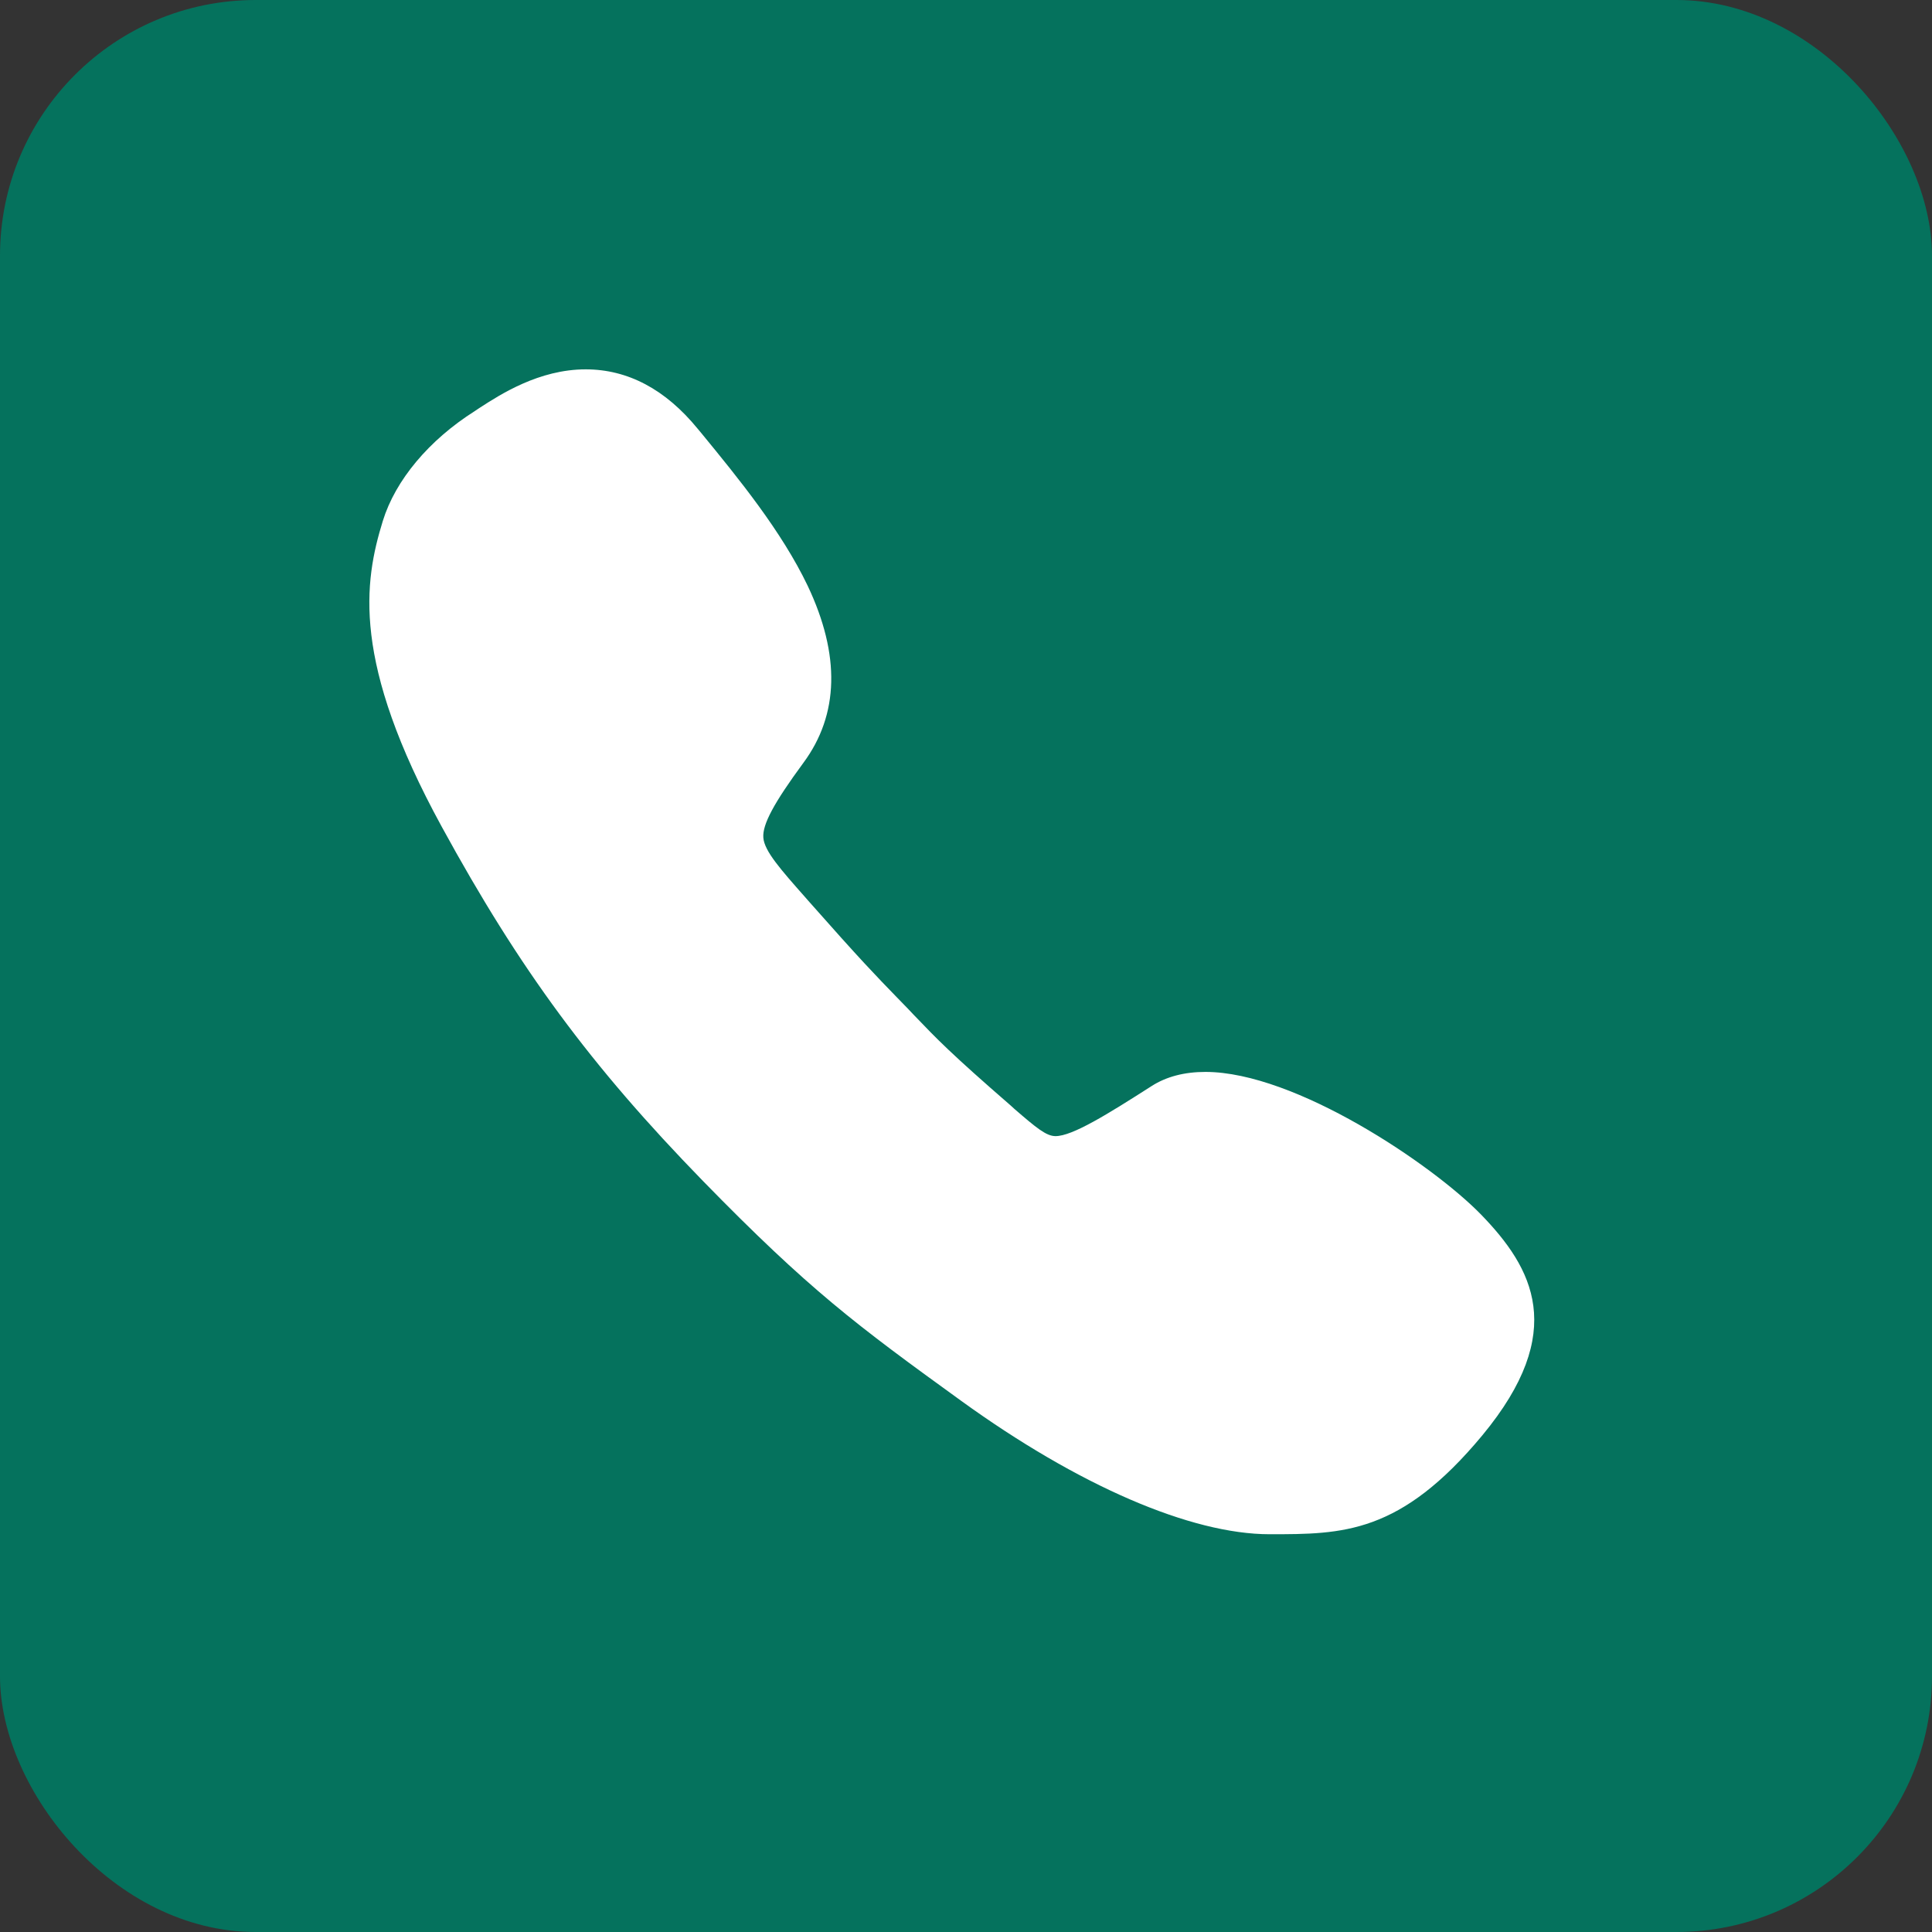
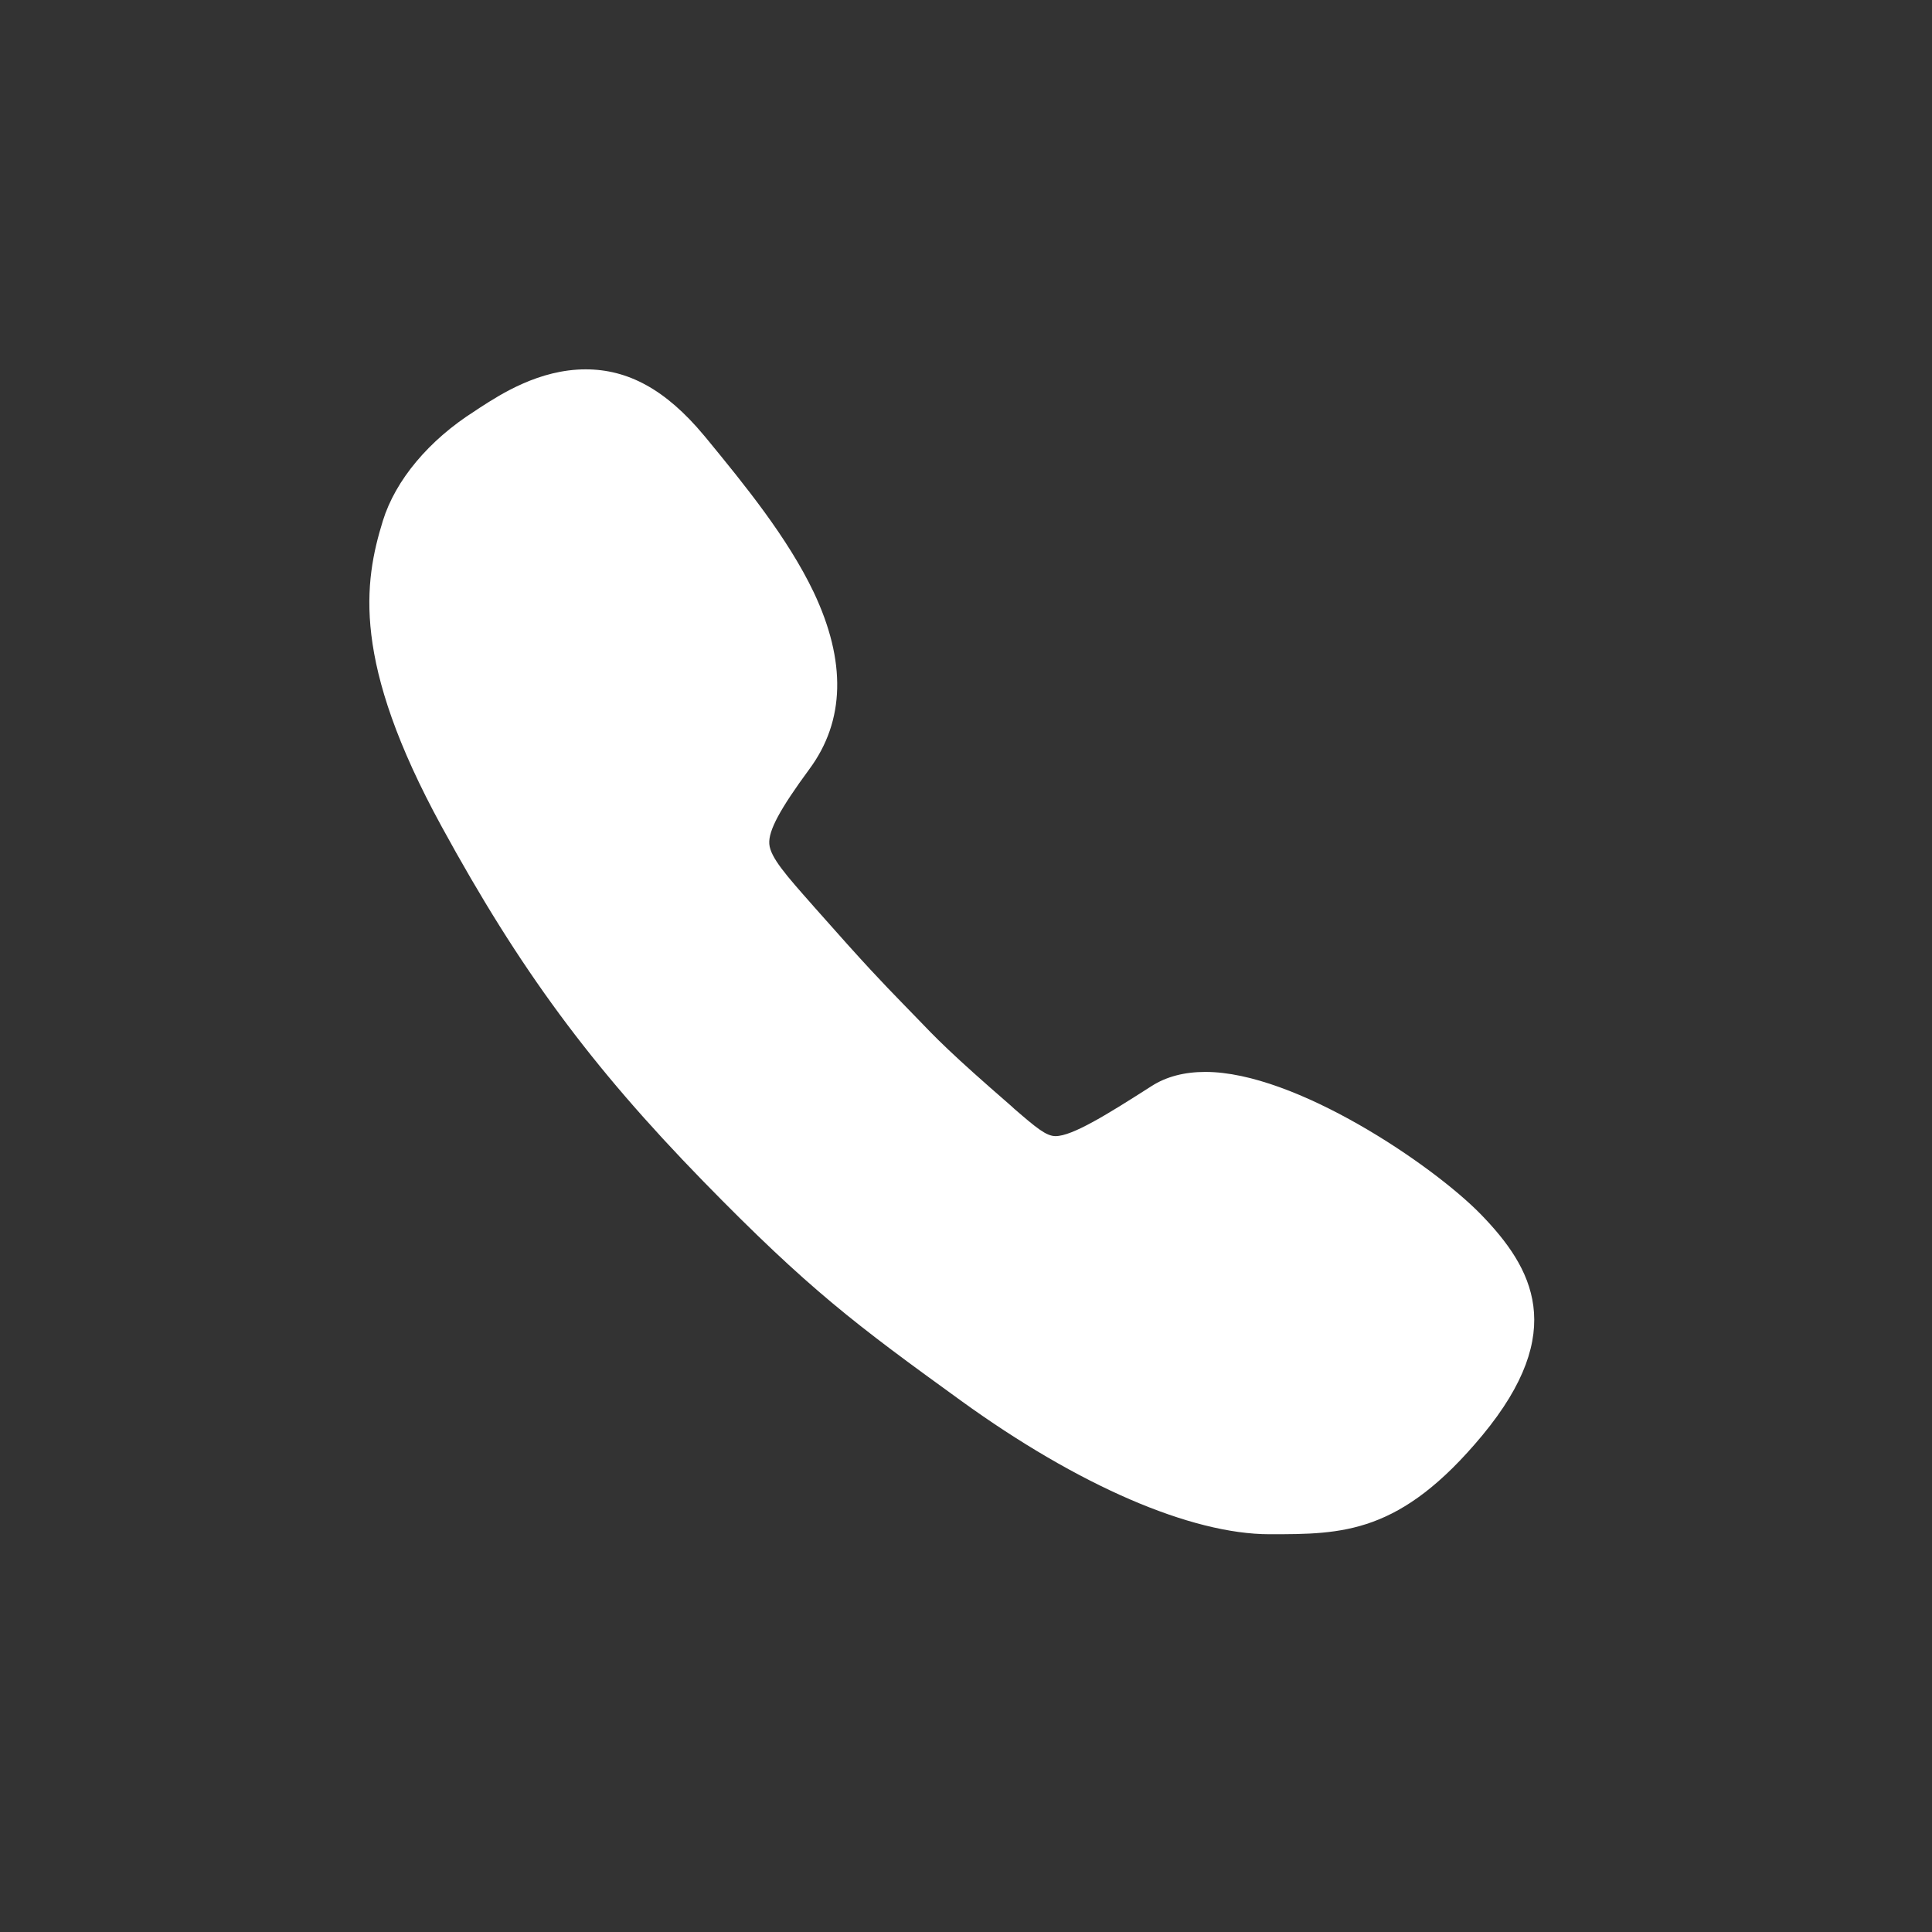
<svg xmlns="http://www.w3.org/2000/svg" width="68" height="68" fill="none">
  <rect width="100%" height="100%" fill="#333333" stroke="none" />
-   <rect width="68" height="68" rx="9" fill="#05725D" />
-   <path d="M52.128 42.748c-1.7-1.747-6.534-5.02-9.701-5.02-.734 0-1.374.163-1.899.501-1.548.99-2.783 1.759-3.377 1.759-.326 0-.675-.291-1.444-.955l-.128-.117c-2.132-1.852-2.586-2.33-3.413-3.191l-.21-.222c-.15-.151-.279-.29-.407-.419-.722-.745-1.246-1.281-3.098-3.378l-.081-.093c-.885-1.002-1.468-1.654-1.503-2.131-.035-.466.373-1.223 1.41-2.633 1.257-1.7 1.304-3.797.151-6.231-.92-1.922-2.422-3.763-3.75-5.382l-.117-.14C23.421 13.7 22.093 13 20.613 13c-1.642 0-3.004.885-3.726 1.351-.059.035-.117.082-.175.117-1.619 1.025-2.795 2.434-3.238 3.867-.664 2.154-1.106 4.95 2.073 10.762 2.749 5.032 5.241 8.41 9.2 12.475 3.728 3.82 5.381 5.055 9.085 7.734C37.955 52.288 41.914 54 44.686 54c2.574 0 4.6 0 7.489-3.483 3.028-3.657 1.77-5.893-.047-7.769z" fill="#fff" />
+   <path d="M52.128 42.748c-1.7-1.747-6.534-5.02-9.701-5.02-.734 0-1.374.163-1.899.501-1.548.99-2.783 1.759-3.377 1.759-.326 0-.675-.291-1.444-.955l-.128-.117c-2.132-1.852-2.586-2.33-3.413-3.191c-.15-.151-.279-.29-.407-.419-.722-.745-1.246-1.281-3.098-3.378l-.081-.093c-.885-1.002-1.468-1.654-1.503-2.131-.035-.466.373-1.223 1.41-2.633 1.257-1.7 1.304-3.797.151-6.231-.92-1.922-2.422-3.763-3.75-5.382l-.117-.14C23.421 13.7 22.093 13 20.613 13c-1.642 0-3.004.885-3.726 1.351-.059.035-.117.082-.175.117-1.619 1.025-2.795 2.434-3.238 3.867-.664 2.154-1.106 4.95 2.073 10.762 2.749 5.032 5.241 8.41 9.2 12.475 3.728 3.82 5.381 5.055 9.085 7.734C37.955 52.288 41.914 54 44.686 54c2.574 0 4.6 0 7.489-3.483 3.028-3.657 1.77-5.893-.047-7.769z" fill="#fff" />
</svg>